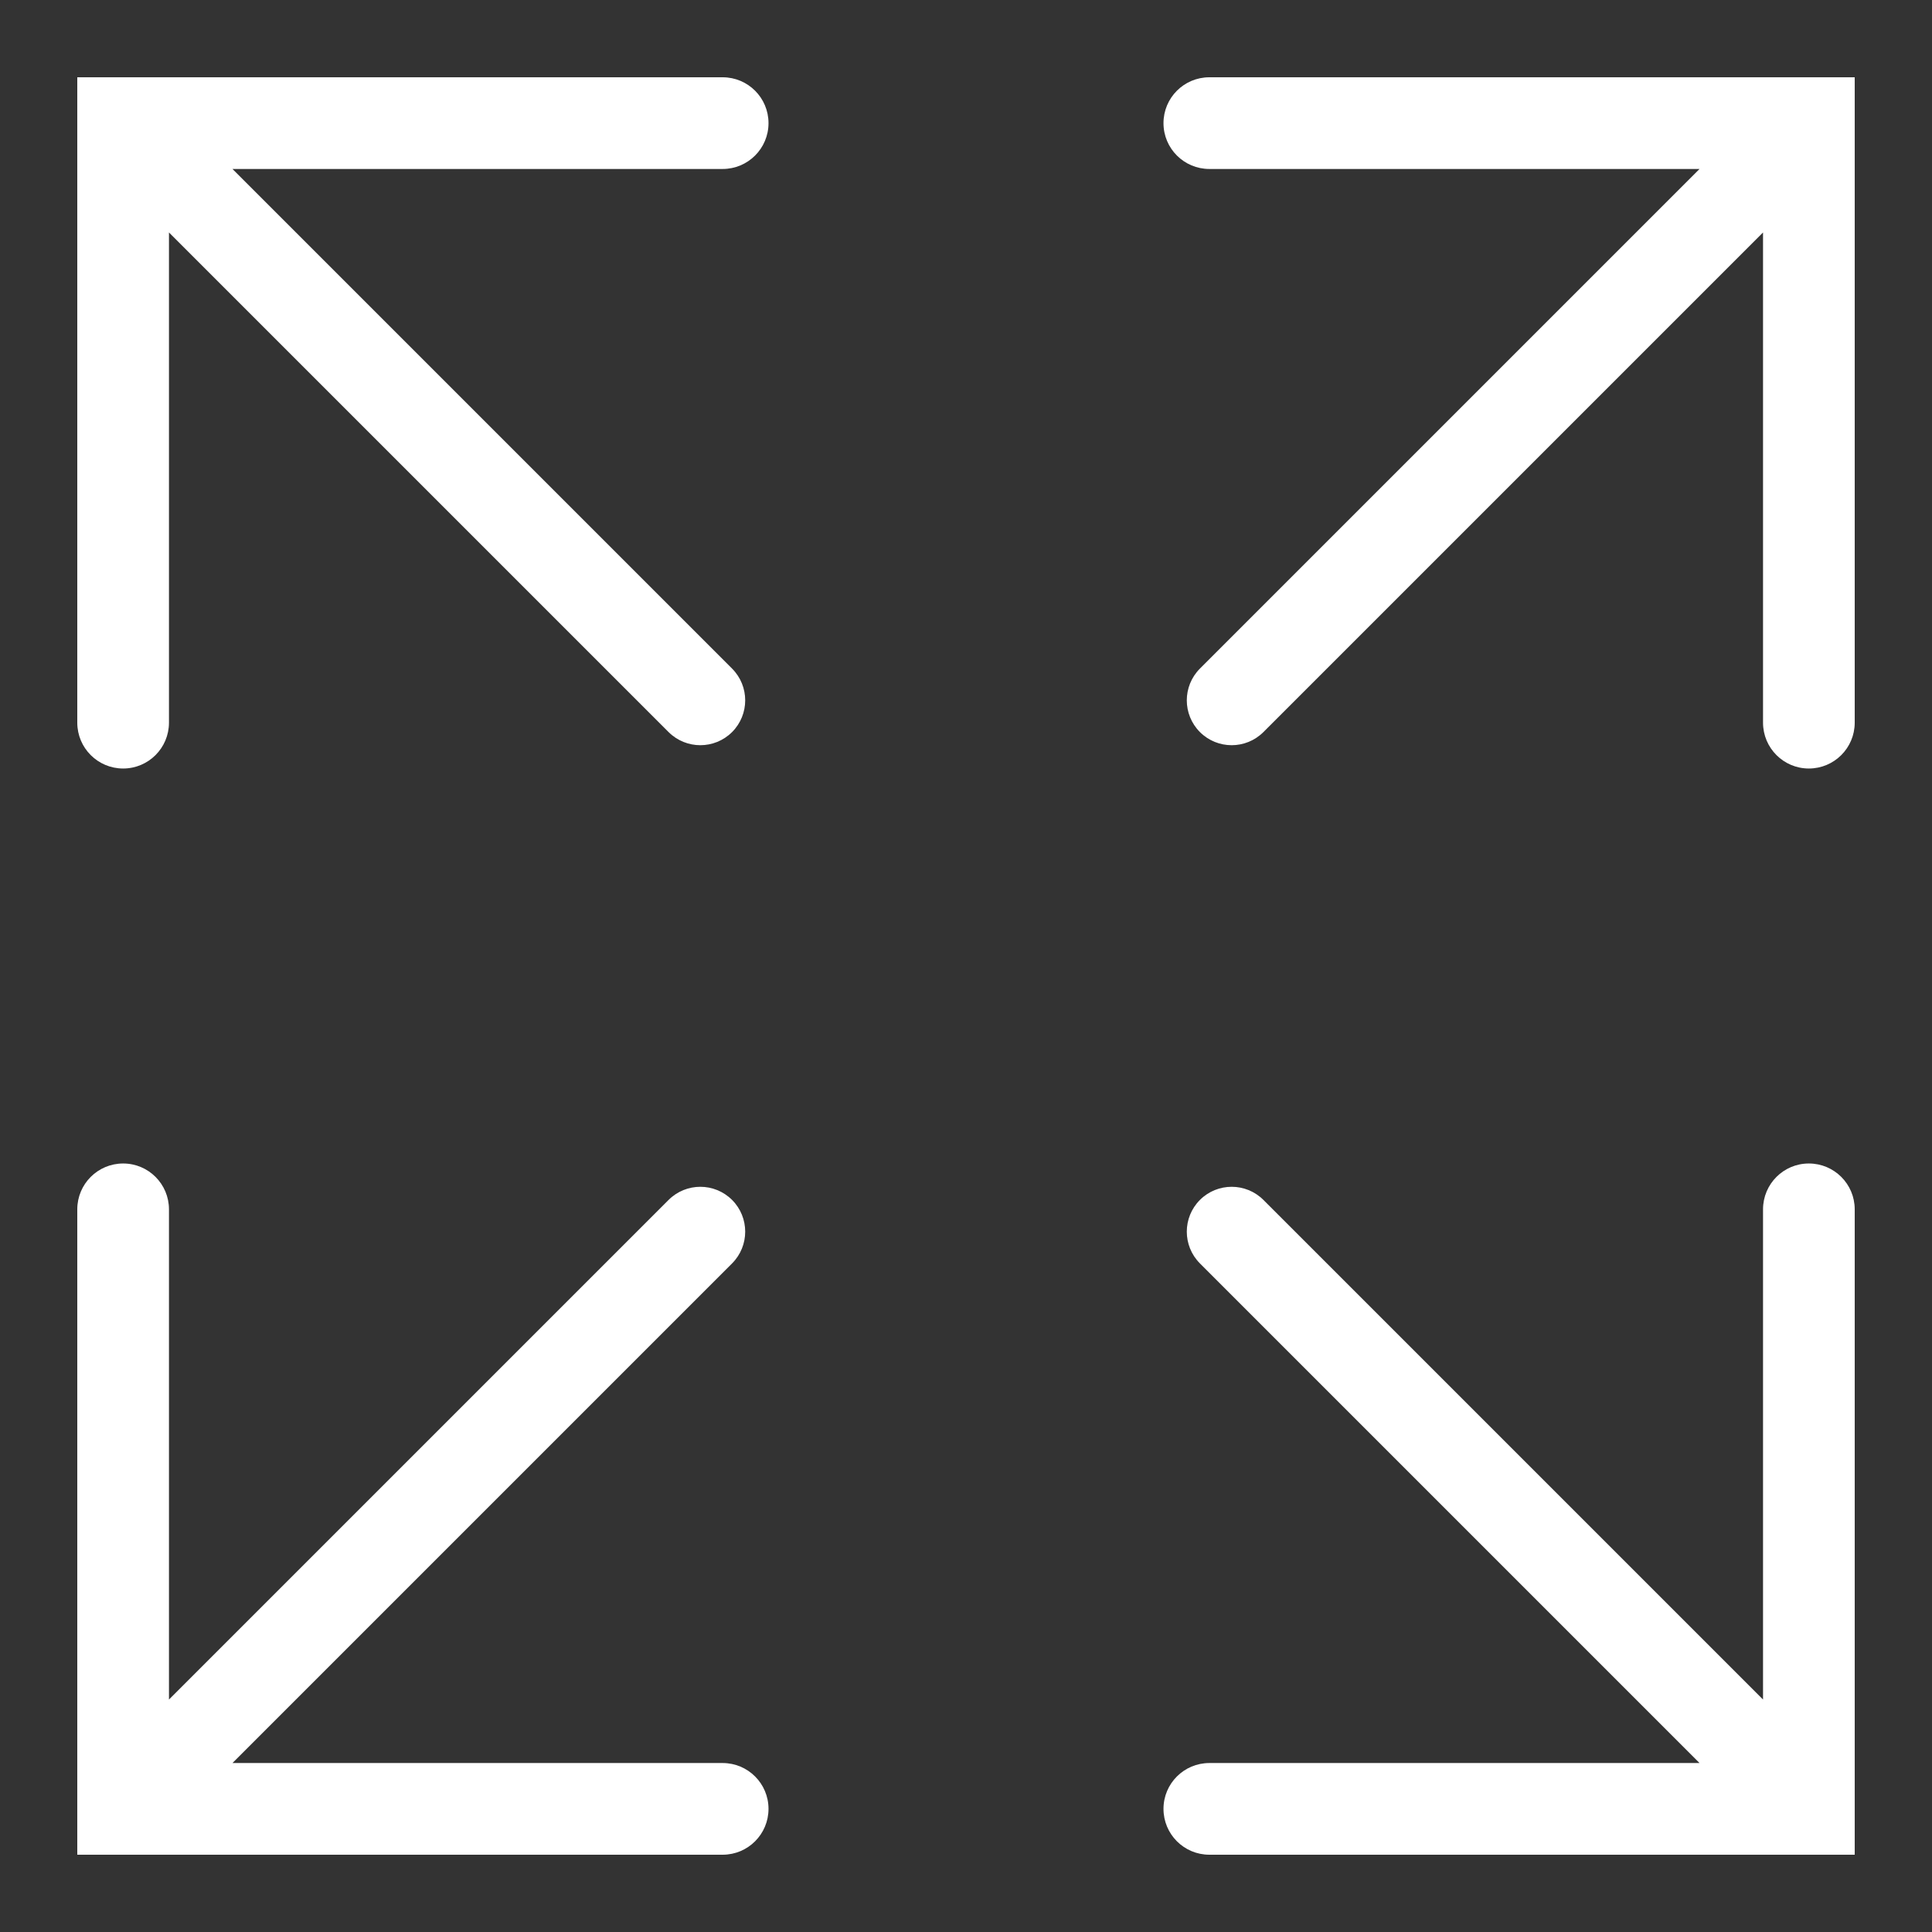
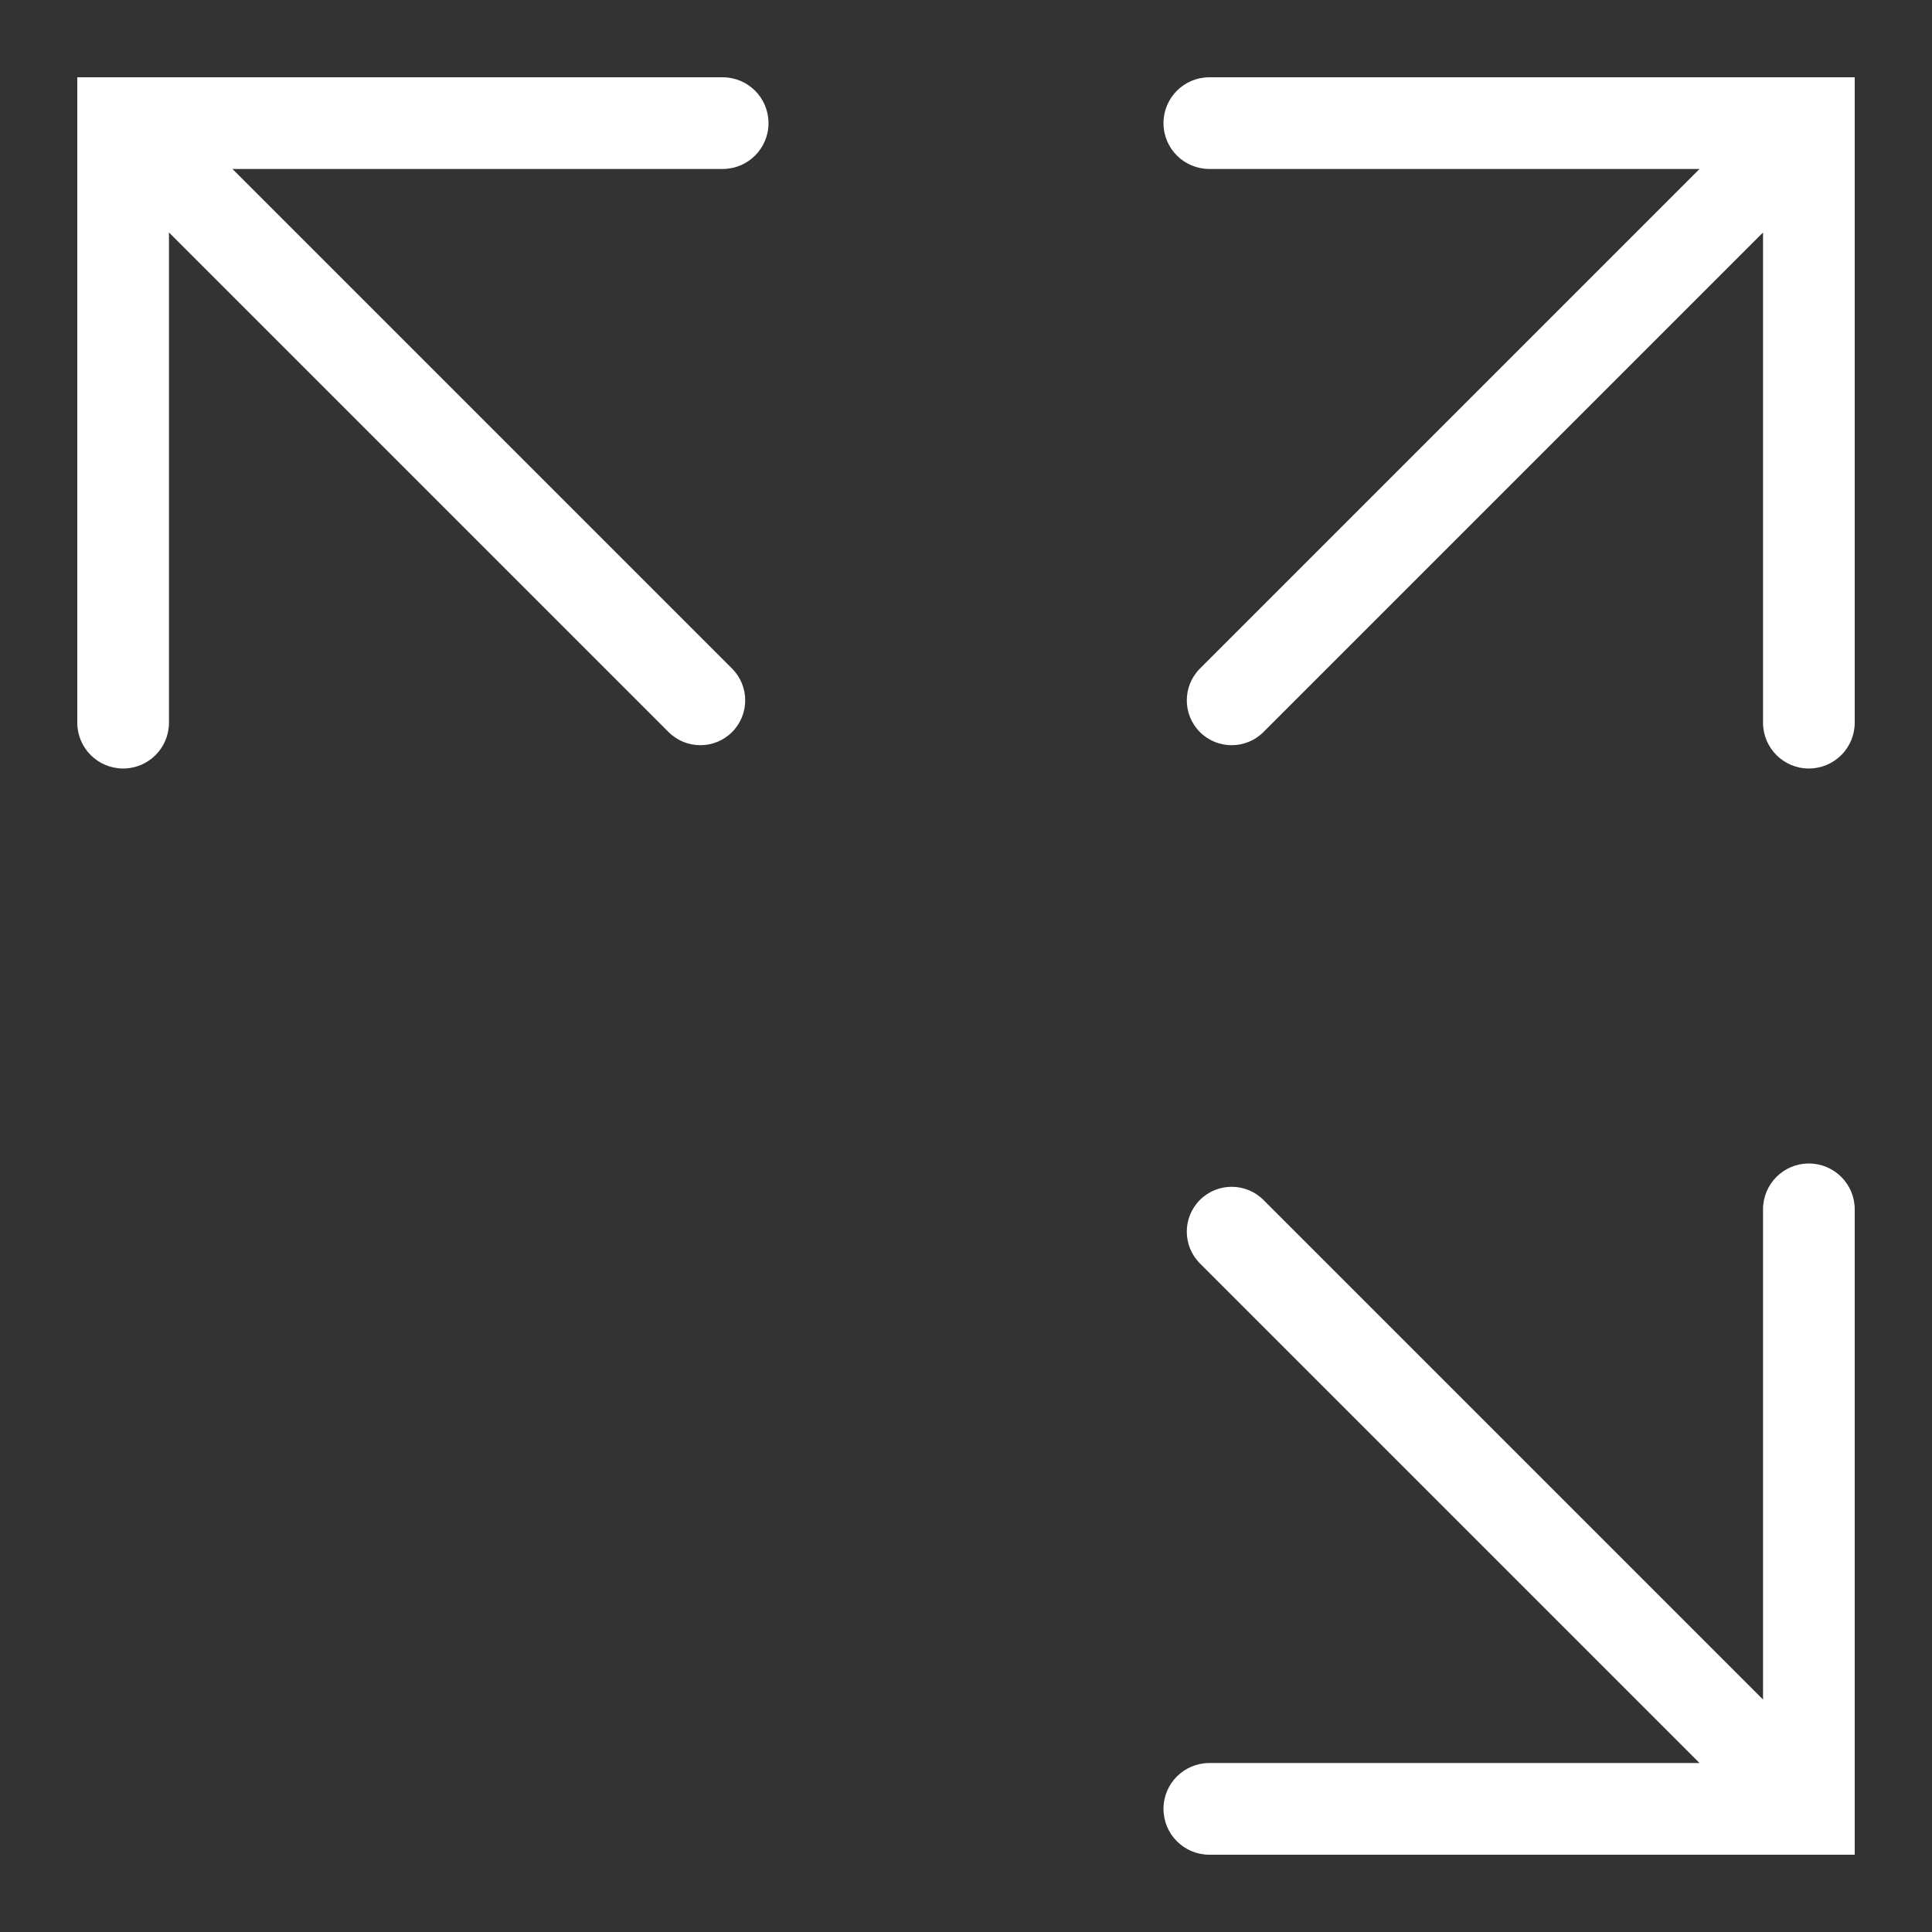
<svg xmlns="http://www.w3.org/2000/svg" width="50" height="50" viewBox="0 0 50 50" fill="none">
  <rect x="0" y="0" width="50" height="50" fill="#333333" stroke="none" />
  <path d="M2 18.702C2 19.358 2.531 19.889 3.187 19.889C3.842 19.889 4.373 19.358 4.373 18.702V6.016L17.303 18.946C17.757 19.399 18.492 19.399 18.946 18.946C19.399 18.492 19.399 17.757 18.946 17.303L6.016 4.373H18.702C19.358 4.373 19.889 3.842 19.889 3.187C19.889 2.531 19.358 2 18.702 2H2V18.702Z" fill="white" />
  <path d="M31.298 2C30.642 2 30.111 2.531 30.111 3.187C30.111 3.842 30.642 4.373 31.298 4.373H43.984L31.054 17.303C30.601 17.757 30.601 18.492 31.054 18.946C31.508 19.399 32.243 19.399 32.697 18.946L45.627 6.016V18.702C45.627 19.358 46.158 19.889 46.813 19.889C47.469 19.889 48 19.358 48 18.702V2H31.298Z" fill="white" />
  <path d="M45.627 43.984L32.697 31.054C32.243 30.601 31.508 30.601 31.054 31.054C30.601 31.508 30.601 32.243 31.054 32.697L43.984 45.627H31.298C30.642 45.627 30.111 46.158 30.111 46.813C30.111 47.469 30.642 48 31.298 48H48V31.298C48 30.642 47.469 30.111 46.813 30.111C46.158 30.111 45.627 30.642 45.627 31.298V43.984Z" fill="white" />
-   <path d="M18.946 32.697C19.399 32.243 19.399 31.508 18.946 31.054C18.492 30.601 17.757 30.601 17.303 31.054L4.373 43.984V31.298C4.373 30.642 3.842 30.111 3.187 30.111C2.531 30.111 2 30.642 2 31.298V48H18.702C19.358 48 19.889 47.469 19.889 46.813C19.889 46.158 19.358 45.627 18.702 45.627H6.016L18.946 32.697Z" fill="white" />
</svg>